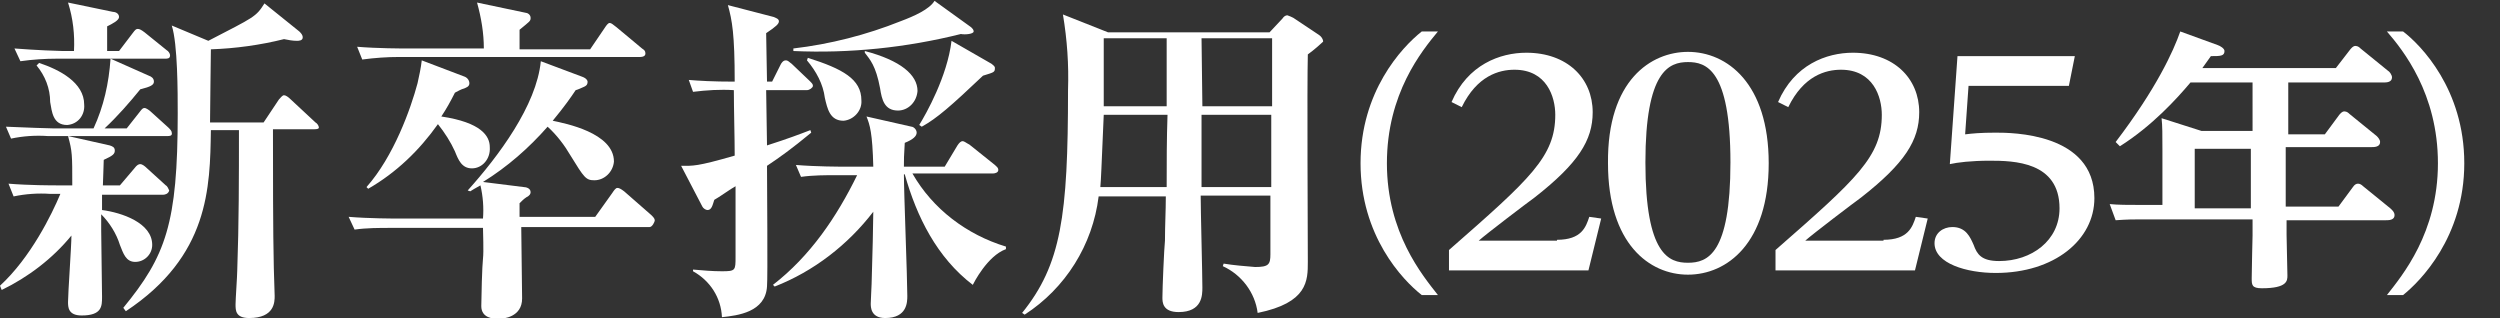
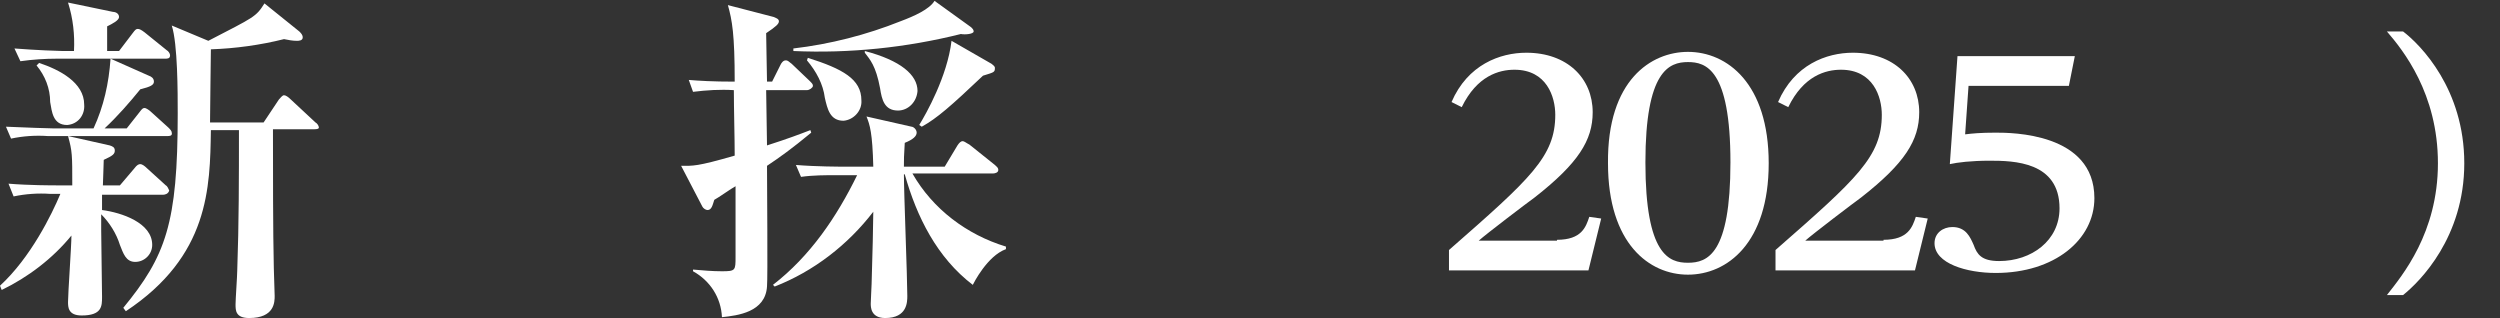
<svg xmlns="http://www.w3.org/2000/svg" version="1.1" id="レイヤー_1" x="0px" y="0px" viewBox="0 0 294 37.4" style="enable-background:new 0 0 294 37.4;" xml:space="preserve">
  <rect x="0" y="0" width="294" height="37.4" fill="#333333" stroke="none" />
  <style type="text/css">
	.st0{fill:#FFFFFF;}
</style>
  <g id="レイヤー_2_1_">
    <g id="ヘッダー">
      <path class="st0" d="M19.2,22.9H12c0,1.1,0,1.4,0,1.8c2.3,0.3,5.9,1.5,5.9,4.1c0,1.1-0.9,2-2,2s-1.4-1-1.8-2    c-0.4-1.3-1.2-2.6-2.2-3.6V27c0,1.2,0.1,6.8,0.1,7.9s0,2.2-2.4,2.2c-1.6,0-1.6-1-1.6-1.6c0-1,0.4-6.6,0.4-7.8    c-2.2,2.7-5.1,4.9-8.2,6.4L0,33.6c3.6-3.3,6.1-8.4,7.1-10.8H5.9c-1.4-0.1-2.9,0-4.3,0.3L1,21.6c2.4,0.2,5.2,0.2,5.7,0.2h1.8    c0-3.6,0-4-0.5-5.8l4.9,1.1c0.3,0.1,0.6,0.2,0.6,0.6s-0.2,0.6-1.3,1.1c0,0.5-0.1,2.7-0.1,3h2l1.7-2c0.3-0.4,0.5-0.5,0.7-0.5    s0.5,0.2,0.8,0.5l2.2,2c0.2,0.1,0.3,0.4,0.4,0.6C19.8,22.8,19.4,22.9,19.2,22.9z M19.7,16H5.6c-1.4-0.1-2.9,0-4.3,0.3l-0.6-1.4    C3,15,5.8,15.1,6.3,15.1H11c1.2-2.6,1.8-5.3,2-8.2H6.7C5.3,6.9,3.8,7,2.4,7.2L1.7,5.7C4.2,5.9,7,6,7.4,6h1.3    C8.8,4.1,8.6,2.2,8,0.3l5.3,1.1C13.6,1.4,14,1.6,14,2s-0.8,0.8-1.4,1.1c0,0.4,0,2.5,0,2.9H14l1.6-2.1c0.3-0.4,0.4-0.5,0.6-0.5    s0.4,0.1,0.8,0.4l2.6,2.1C19.8,6,20,6.3,20,6.5c0,0.4-0.3,0.4-0.6,0.4H13l4.5,2c0.3,0.1,0.6,0.3,0.6,0.7s-0.4,0.6-1.6,0.9    c-1.3,1.6-2.7,3.2-4.2,4.6h2.6l1.5-1.9c0.3-0.4,0.4-0.5,0.6-0.5s0.6,0.3,0.7,0.4l2.1,1.9c0.2,0.2,0.4,0.4,0.4,0.6    C20.3,16,19.9,16,19.7,16z M7.9,14.7c-1.7,0-1.8-1.6-2-2.7c0-1.6-0.6-3.1-1.6-4.3l0.3-0.3C7,8.2,9.9,9.7,9.9,12.3    C10,13.5,9.2,14.6,7.9,14.7C8,14.7,7.9,14.7,7.9,14.7z M36.9,15.2h-4.8c0,4.4,0,12.2,0.1,16.3c0,0.5,0.1,2.8,0.1,3.3    c0,0.7,0,2.6-3,2.6c-1.6,0-1.6-0.9-1.6-1.6c0-0.6,0.2-3.4,0.2-4c0.2-5.5,0.2-11,0.2-16.5h-3.3c-0.1,6.8-0.2,14.8-10,21.3l-0.3-0.4    c5-6.1,6.4-9.9,6.4-22.8c0-2.6,0-8.2-0.7-10.4l4.3,1.8C29.9,2,30.1,2,31.1,0.4l4.1,3.3c0.2,0.2,0.4,0.4,0.4,0.7    c0,0.4-0.5,0.4-0.7,0.4c-0.5,0-1-0.1-1.5-0.2c-2.8,0.7-5.7,1.1-8.6,1.2c0,0.7-0.1,7.2-0.1,8.6H31l1.8-2.7c0.2-0.2,0.4-0.5,0.6-0.5    s0.5,0.2,0.8,0.5l2.9,2.7c0.2,0.1,0.4,0.4,0.4,0.6S37.1,15.2,36.9,15.2L36.9,15.2z" />
-       <path class="st0" d="M76.4,26.7H61.3c0,1.3,0.1,7.2,0.1,8.4c0,2.2-2.2,2.4-2.8,2.4s-2-0.1-2-1.5c0-0.9,0.1-4.8,0.2-5.6    s0-3.1,0-3.6H46c-1.4,0-2.9,0-4.3,0.2L41,25.5c2.4,0.2,5.3,0.2,5.7,0.2h10.1c0.1-1.3,0-2.6-0.3-3.9c-0.7,0.4-0.9,0.5-1.2,0.7    L55,22.4c3.6-4,8.1-10,8.6-15.2L68.4,9c0.6,0.2,0.7,0.5,0.7,0.6c0,0.4-0.2,0.5-0.4,0.6s-0.9,0.4-1,0.4c-0.6,0.9-1.3,1.9-2.7,3.6    c1.4,0.3,7.2,1.4,7.2,4.8c-0.1,1.2-1.1,2.2-2.3,2.2c-1,0-1.2-0.3-2.8-2.9c-0.7-1.2-1.6-2.4-2.7-3.4c-2.2,2.5-4.7,4.7-7.6,6.5    l4.8,0.6c0.2,0,0.8,0.1,0.8,0.6c0,0.2-0.1,0.4-0.5,0.6c-0.3,0.2-0.5,0.4-0.8,0.7v1.6H70l2-2.8c0.2-0.3,0.4-0.6,0.6-0.6    s0.4,0.1,0.8,0.4l3.2,2.8c0.2,0.2,0.4,0.4,0.4,0.6S76.7,26.7,76.4,26.7z M75.3,6.7H47c-1.5,0-2.9,0.1-4.4,0.3L42,5.5    c2.4,0.2,5.3,0.2,5.7,0.2h9.2c0-1.8-0.3-3.6-0.8-5.4l5.7,1.2c0.2,0,0.6,0.2,0.6,0.6s-0.1,0.4-1.3,1.4v2.3h8.3l1.7-2.5    c0.2-0.3,0.4-0.6,0.6-0.6s0.4,0.2,0.8,0.5l3,2.5c0.3,0.2,0.4,0.3,0.4,0.6S75.6,6.7,75.3,6.7z M55.5,19.8c-1.2,0-1.6-1-2-2    c-0.5-1.1-1.2-2.2-2-3.2c-2.2,3.1-4.9,5.7-8.2,7.6L43.1,22c3.2-3.6,5.2-9.2,6-12.2c0.2-0.9,0.4-1.8,0.5-2.7l5,1.9    c0.3,0.1,0.6,0.4,0.6,0.8c0,0.4-0.4,0.5-0.6,0.6c-0.4,0.1-0.7,0.3-1.1,0.5c-0.5,1-1,1.9-1.6,2.8c4.7,0.7,5.7,2.3,5.7,3.6    C57.7,18.7,56.7,19.8,55.5,19.8z" />
      <path class="st0" d="M94.9,10.6h-4.8l0.1,6.5c2.5-0.8,3.8-1.3,5.1-1.8l0.1,0.3c-2.3,1.9-3.7,2.9-5.2,3.9c0,2.1,0.1,13.2,0,14.2    c-0.2,3-3.4,3.4-5.3,3.6c-0.1-2.3-1.4-4.3-3.4-5.4v-0.2c1.1,0.1,2.3,0.2,3.4,0.2c1.6,0,1.6-0.1,1.6-1.7c0-3.1,0-5.3,0-8.3    c-0.4,0.2-2.1,1.4-2.5,1.6c-0.2,0.6-0.3,1.2-0.8,1.2c-0.2,0-0.5-0.2-0.6-0.4l-2.5-4.8c1.4,0,1.8,0.1,6.3-1.2c0-2-0.1-5.6-0.1-7.7    c-1.6-0.1-3.2,0-4.8,0.2L81,9.4c1.2,0.1,2.8,0.2,5.4,0.2c0-5.6-0.3-7.2-0.8-9L91,2c0.2,0.1,0.6,0.2,0.6,0.5s-0.3,0.6-1.5,1.4    c0,0.9,0.1,4.9,0.1,5.7h0.6l1-2c0.1-0.2,0.3-0.5,0.6-0.5s0.4,0.2,0.7,0.4l2.1,2c0.3,0.3,0.4,0.4,0.4,0.6S95.2,10.6,94.9,10.6z     M114.4,33.5c-4.2-3.2-6.6-8-8-13h-0.1c0,2.2,0.4,12.2,0.4,14.3c0,0.7,0,2.6-2.6,2.6c-1.7,0-1.7-1.3-1.7-1.7s0.1-2,0.1-2.3    c0.1-3.2,0.2-7.3,0.2-8.5c-3,3.9-7,7-11.6,8.8l-0.2-0.2c4.4-3.4,7.5-8,9.9-12.9h-2.3c-1.4,0-2.9,0-4.3,0.2l-0.6-1.4    c2.4,0.2,5.2,0.2,5.7,0.2h3.4c-0.1-4-0.4-4.9-0.8-5.9l5.3,1.2c0.2,0,0.6,0.3,0.6,0.7s-0.4,0.8-1.4,1.2c-0.1,1.5-0.1,2-0.1,2.8h4.8    l1.5-2.5c0.2-0.3,0.4-0.5,0.6-0.5s0.4,0.2,0.8,0.4l3,2.4c0.2,0.2,0.4,0.3,0.4,0.6s-0.4,0.4-0.6,0.4h-9.5c2.4,4.2,6.4,7.2,11,8.6    v0.3C116.1,30.1,114.5,33.3,114.4,33.5L114.4,33.5z M113,4c-6.4,1.6-13.1,2.3-19.7,2V5.7c4.3-0.5,8.6-1.6,12.6-3.2    c1.6-0.6,3.4-1.4,4-2.4l4.3,3.1c0.2,0.2,0.3,0.3,0.3,0.5C114.5,4,113.5,4.1,113,4z M99.2,14.2c-1.6,0-1.9-1.4-2.2-2.7    c-0.2-1.6-1-3.1-2.1-4.4L95,6.8c4.1,1.3,6.3,2.5,6.3,5C101.4,13,100.4,14.1,99.2,14.2z M105.6,13c-1.6,0-1.9-1.3-2.1-2.6    c-0.5-2.7-1.2-3.4-1.8-4.2V6c4.2,1.1,6.2,2.8,6.2,4.7C107.8,12,106.8,13,105.6,13z M115.6,8.9c-3.8,3.6-5.4,5-7.2,6l-0.3-0.2    c0.8-1.3,3.3-5.7,3.8-9.9l4.7,2.7C117,7.8,117,7.9,117,8C117,8.5,116.9,8.5,115.6,8.9L115.6,8.9z" />
-       <path class="st0" d="M153.8,6.4c-0.1,3.8,0,21,0,24.4c0,2.2,0,4.8-5.9,6c-0.3-2.4-1.9-4.5-4.1-5.5l0.1-0.3    c1.2,0.2,2.5,0.3,3.7,0.4c1.6,0,1.8-0.3,1.8-1.5s0-5.6,0-6.9h-8.2c0,1.7,0.2,9.3,0.2,10.8c0,0.9,0,2.9-2.8,2.9    c-1.9,0-1.9-1.2-1.9-1.7c0-1.1,0.2-5.8,0.3-6.7c0-1.8,0.1-3.5,0.1-5.2h-7.9c-0.7,5.7-3.9,10.8-8.7,13.9l-0.3-0.2    c4.6-5.7,5.4-11.4,5.4-26.2c0.1-3-0.1-5.9-0.6-8.9l5.3,2.1h19l1.5-1.6c0.2-0.3,0.4-0.4,0.6-0.4c0.3,0.1,0.5,0.2,0.7,0.3l3,2    c0.3,0.2,0.5,0.5,0.5,0.8C155.4,5.1,154.5,5.9,153.8,6.4z M129.8,13.5c-0.3,6.8-0.3,7.3-0.4,8.5h7.8c0-2.8,0-5.6,0.1-8.5H129.8z     M137.2,4.5h-7.4v8h7.4V4.5z M141.3,4.5l0.1,8h8.2v-8H141.3z M141.3,13.5V22h8.2v-8.5H141.3z" />
    </g>
  </g>
-   <path class="st0" d="M169.1,3.7c-1.9,2.3-6,7.3-6,15.5s4.2,13.2,6,15.5h-1.9c-2.3-1.8-7.2-7-7.2-15.5c0-8.4,4.8-13.6,7.2-15.5  C167.2,3.7,169.1,3.7,169.1,3.7z" />
-   <path class="st0" d="M268.8,15.8h4.6l1.7-2.3c0.1-0.1,0.3-0.4,0.6-0.4c0.3,0,0.5,0.2,0.6,0.3l3.2,2.6c0.1,0.1,0.4,0.4,0.4,0.7  c0,0.6-0.7,0.6-1,0.6h-10.1v7h6.2l1.7-2.3c0.2-0.3,0.4-0.4,0.6-0.4s0.4,0.1,0.6,0.3l3.2,2.6c0.1,0.1,0.5,0.4,0.5,0.8  c0,0.6-0.7,0.6-1,0.6h-11.7v1.7c0,0.7,0.1,4.1,0.1,4.8c0,0.6,0,1.5-3,1.5c-1.2,0-1.2-0.4-1.2-1.2s0.1-5,0.1-5v-1.9h-13.3  c-0.7,0-1.4,0-2.8,0.1l-0.7-1.9c1,0.1,2.2,0.1,3.6,0.1h2.6v-6.4c0-1.9,0-2.9-0.1-3.8l4.7,1.5h6V9.7h-7.3c-1.6,1.9-4.5,5.1-8.3,7.5  l-0.5-0.5c4.8-6.3,6.8-10.7,7.6-13l4.4,1.6c0.3,0.1,0.8,0.4,0.8,0.7c0,0.6-0.5,0.6-1.6,0.6c-0.2,0.3-0.3,0.4-1,1.4h15.7l1.7-2.2  c0.1-0.1,0.3-0.4,0.6-0.4c0.3,0,0.5,0.2,0.6,0.3l3.2,2.6c0.2,0.1,0.5,0.5,0.5,0.8c0,0.6-0.7,0.6-1,0.6h-11.2v6.1  C269.1,15.8,268.8,15.8,268.8,15.8z M258.1,24.5h6.6v-7h-6.6V24.5z" />
  <path class="st0" d="M280.7,34.7c1.8-2.3,6-7.3,6-15.5s-4.1-13.3-6-15.5h1.9c2.1,1.6,7.2,6.8,7.2,15.5s-5.2,13.9-7.2,15.5H280.7z" />
  <g>
    <path class="st0" d="M183.1,28.2c2.9,0,3.4-1.5,3.8-2.7l1.4,0.2l-1.5,6.1h-16.4v-2.4c9.6-8.4,12.5-11,12.5-15.9   c0-2.1-1-5.3-4.8-5.3c-1.8,0-4.4,0.7-6.2,4.4l-1.2-0.6c1.9-4.4,5.7-5.8,8.8-5.8c4.8,0,7.8,3,7.8,7c0,3.3-1.7,6-6.8,10   c-1.1,0.8-5.7,4.3-6.6,5.1h9.2V28.2z" />
    <path class="st0" d="M198.5,6.1c4.6,0,9.5,3.7,9.5,13.1s-4.9,13.1-9.5,13.1c-4.5,0-9.4-3.6-9.4-13.1C189,9.4,194.2,6.1,198.5,6.1z    M198.5,30.9c2.3,0,5-1,5-11.8c0-11-2.9-11.8-5-11.8c-2.2,0-5,1-5,11.8C193.5,30,196.3,30.9,198.5,30.9z" />
    <path class="st0" d="M221.5,28.2c2.9,0,3.4-1.5,3.8-2.7l1.4,0.2l-1.5,6.1h-16.4v-2.4c9.6-8.4,12.5-11,12.5-15.9   c0-2.1-1-5.3-4.8-5.3c-1.8,0-4.4,0.7-6.2,4.4l-1.2-0.6c1.9-4.4,5.7-5.8,8.8-5.8c4.8,0,7.8,3,7.8,7c0,3.3-1.7,6-6.8,10   c-1.1,0.8-5.7,4.3-6.6,5.1h9.2V28.2z" />
    <path class="st0" d="M230.2,6.6H244l-0.7,3.5h-11.8l-0.4,5.7c0.8-0.1,1.8-0.2,3.6-0.2s11.6,0,11.6,7.7c0,4.9-4.7,8.8-11.6,8.8   c-3.4,0-7.2-1.1-7.2-3.5c0-1.2,1-1.9,2.1-1.9c1.6,0,2.1,1.2,2.5,2.1c0.4,1.1,0.9,1.9,3,1.9c3.8,0,7.1-2.4,7.1-6.2   c0-5.5-5.4-5.6-8.2-5.6c-2.2,0-3.8,0.2-4.7,0.4L230.2,6.6z" />
  </g>
</svg>